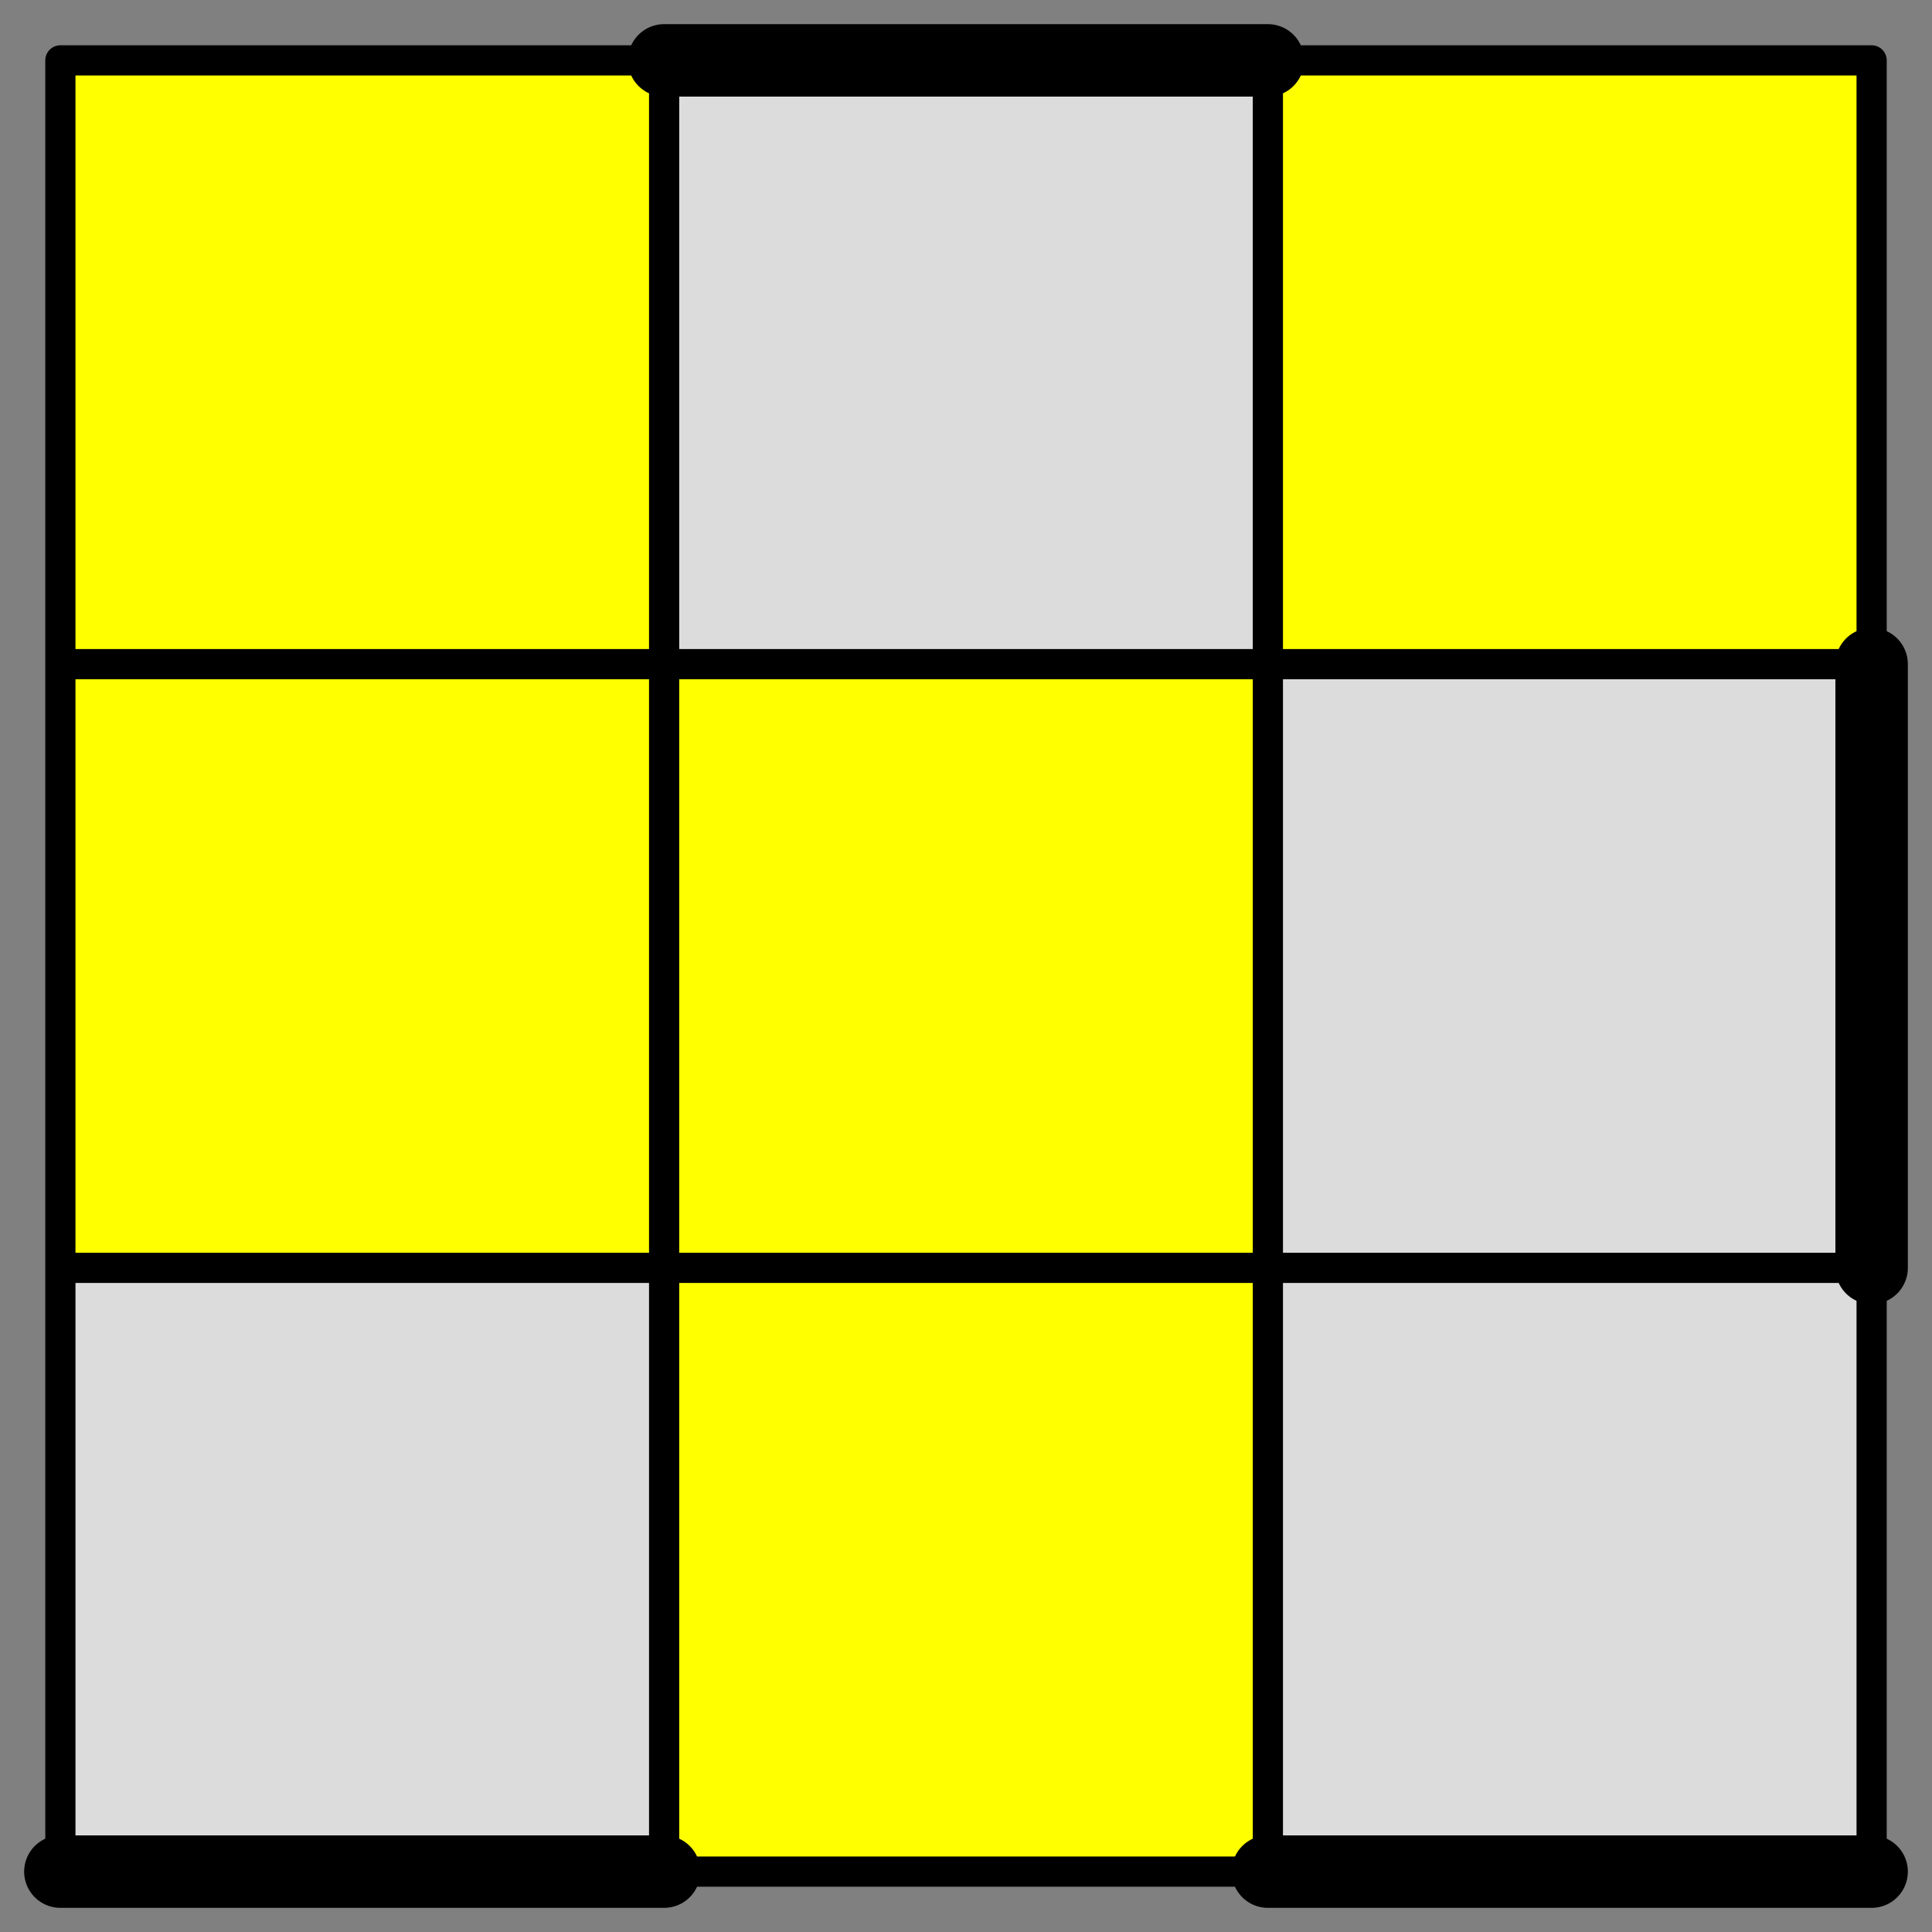
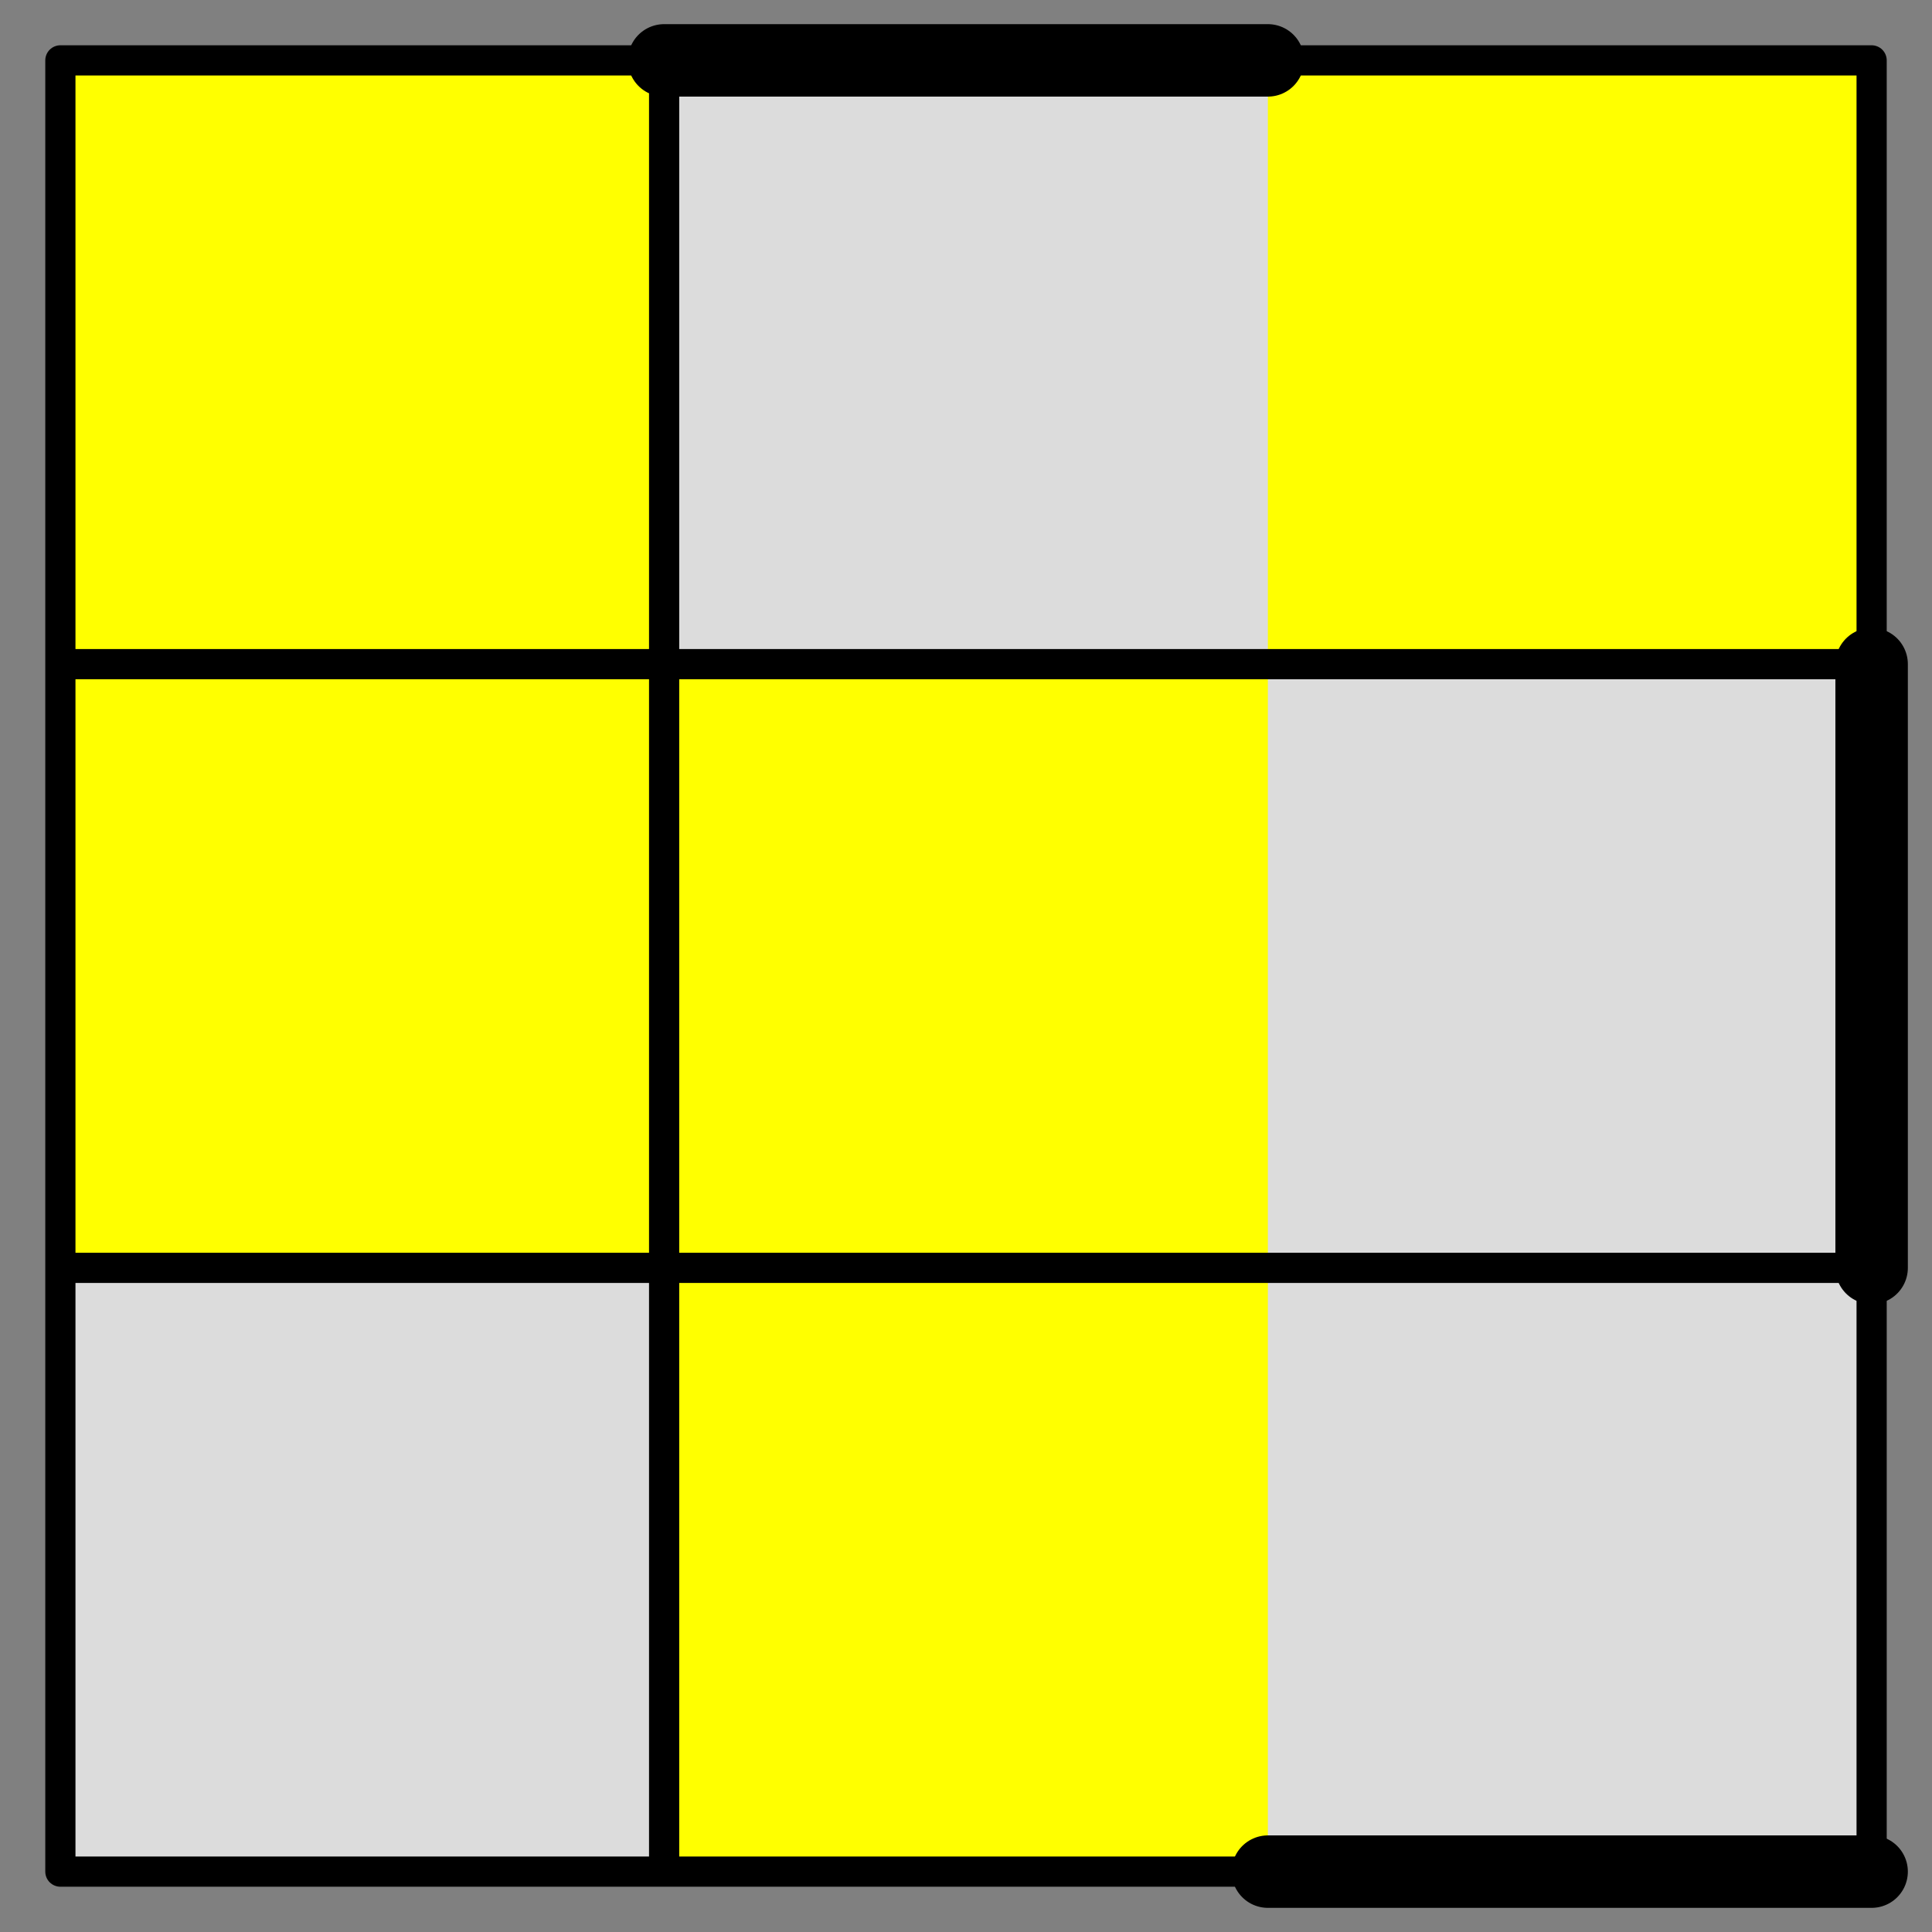
<svg xmlns="http://www.w3.org/2000/svg" version="1.1" viewBox="-0.1 -0.1 3.2 3.2">
  <rect x="-0.1" y="-0.1" width="3.2" height="3.2" fill="#808080" stroke="none" />
  <rect x="0" y="0" width="3" height="3" fill="#DCDCDC" />
  <rect x="0" y="0" width="1" height="1" fill="yellow" />
  <rect x="2" y="0" width="1" height="1" fill="yellow" />
  <rect x="0" y="1" width="1" height="1" fill="yellow" />
  <rect x="1" y="1" width="1" height="1" fill="yellow" />
  <rect x="1" y="2" width="1" height="1" fill="yellow" />
  <g style="stroke-width:0.05;stroke-linejoin:round;stroke-linecap:round;opacity:1">
-     <path stroke="black" fill="none" d="M 0,0 L 3,0 3,3 0,3 0,0 M 0,1 L 3,1 M 0,2 L 3,2 M 1,0 L 1,3 M 2,0 L 2,3" />
+     <path stroke="black" fill="none" d="M 0,0 L 3,0 3,3 0,3 0,0 M 0,1 L 3,1 M 0,2 L 3,2 M 1,0 L 1,3 L 2,3" />
  </g>
  <path stroke="black" stroke-width="0.12" stroke-linecap="round" fill="none" d="M 1,0 L 2,0" />
  <path stroke="black" stroke-width="0.12" stroke-linecap="round" fill="none" d="M 3,1 L 3,2" />
-   <path stroke="black" stroke-width="0.12" stroke-linecap="round" fill="none" d="M 0,3 L 1,3" />
  <path stroke="black" stroke-width="0.12" stroke-linecap="round" fill="none" d="M 2,3 L 3,3" />
</svg>